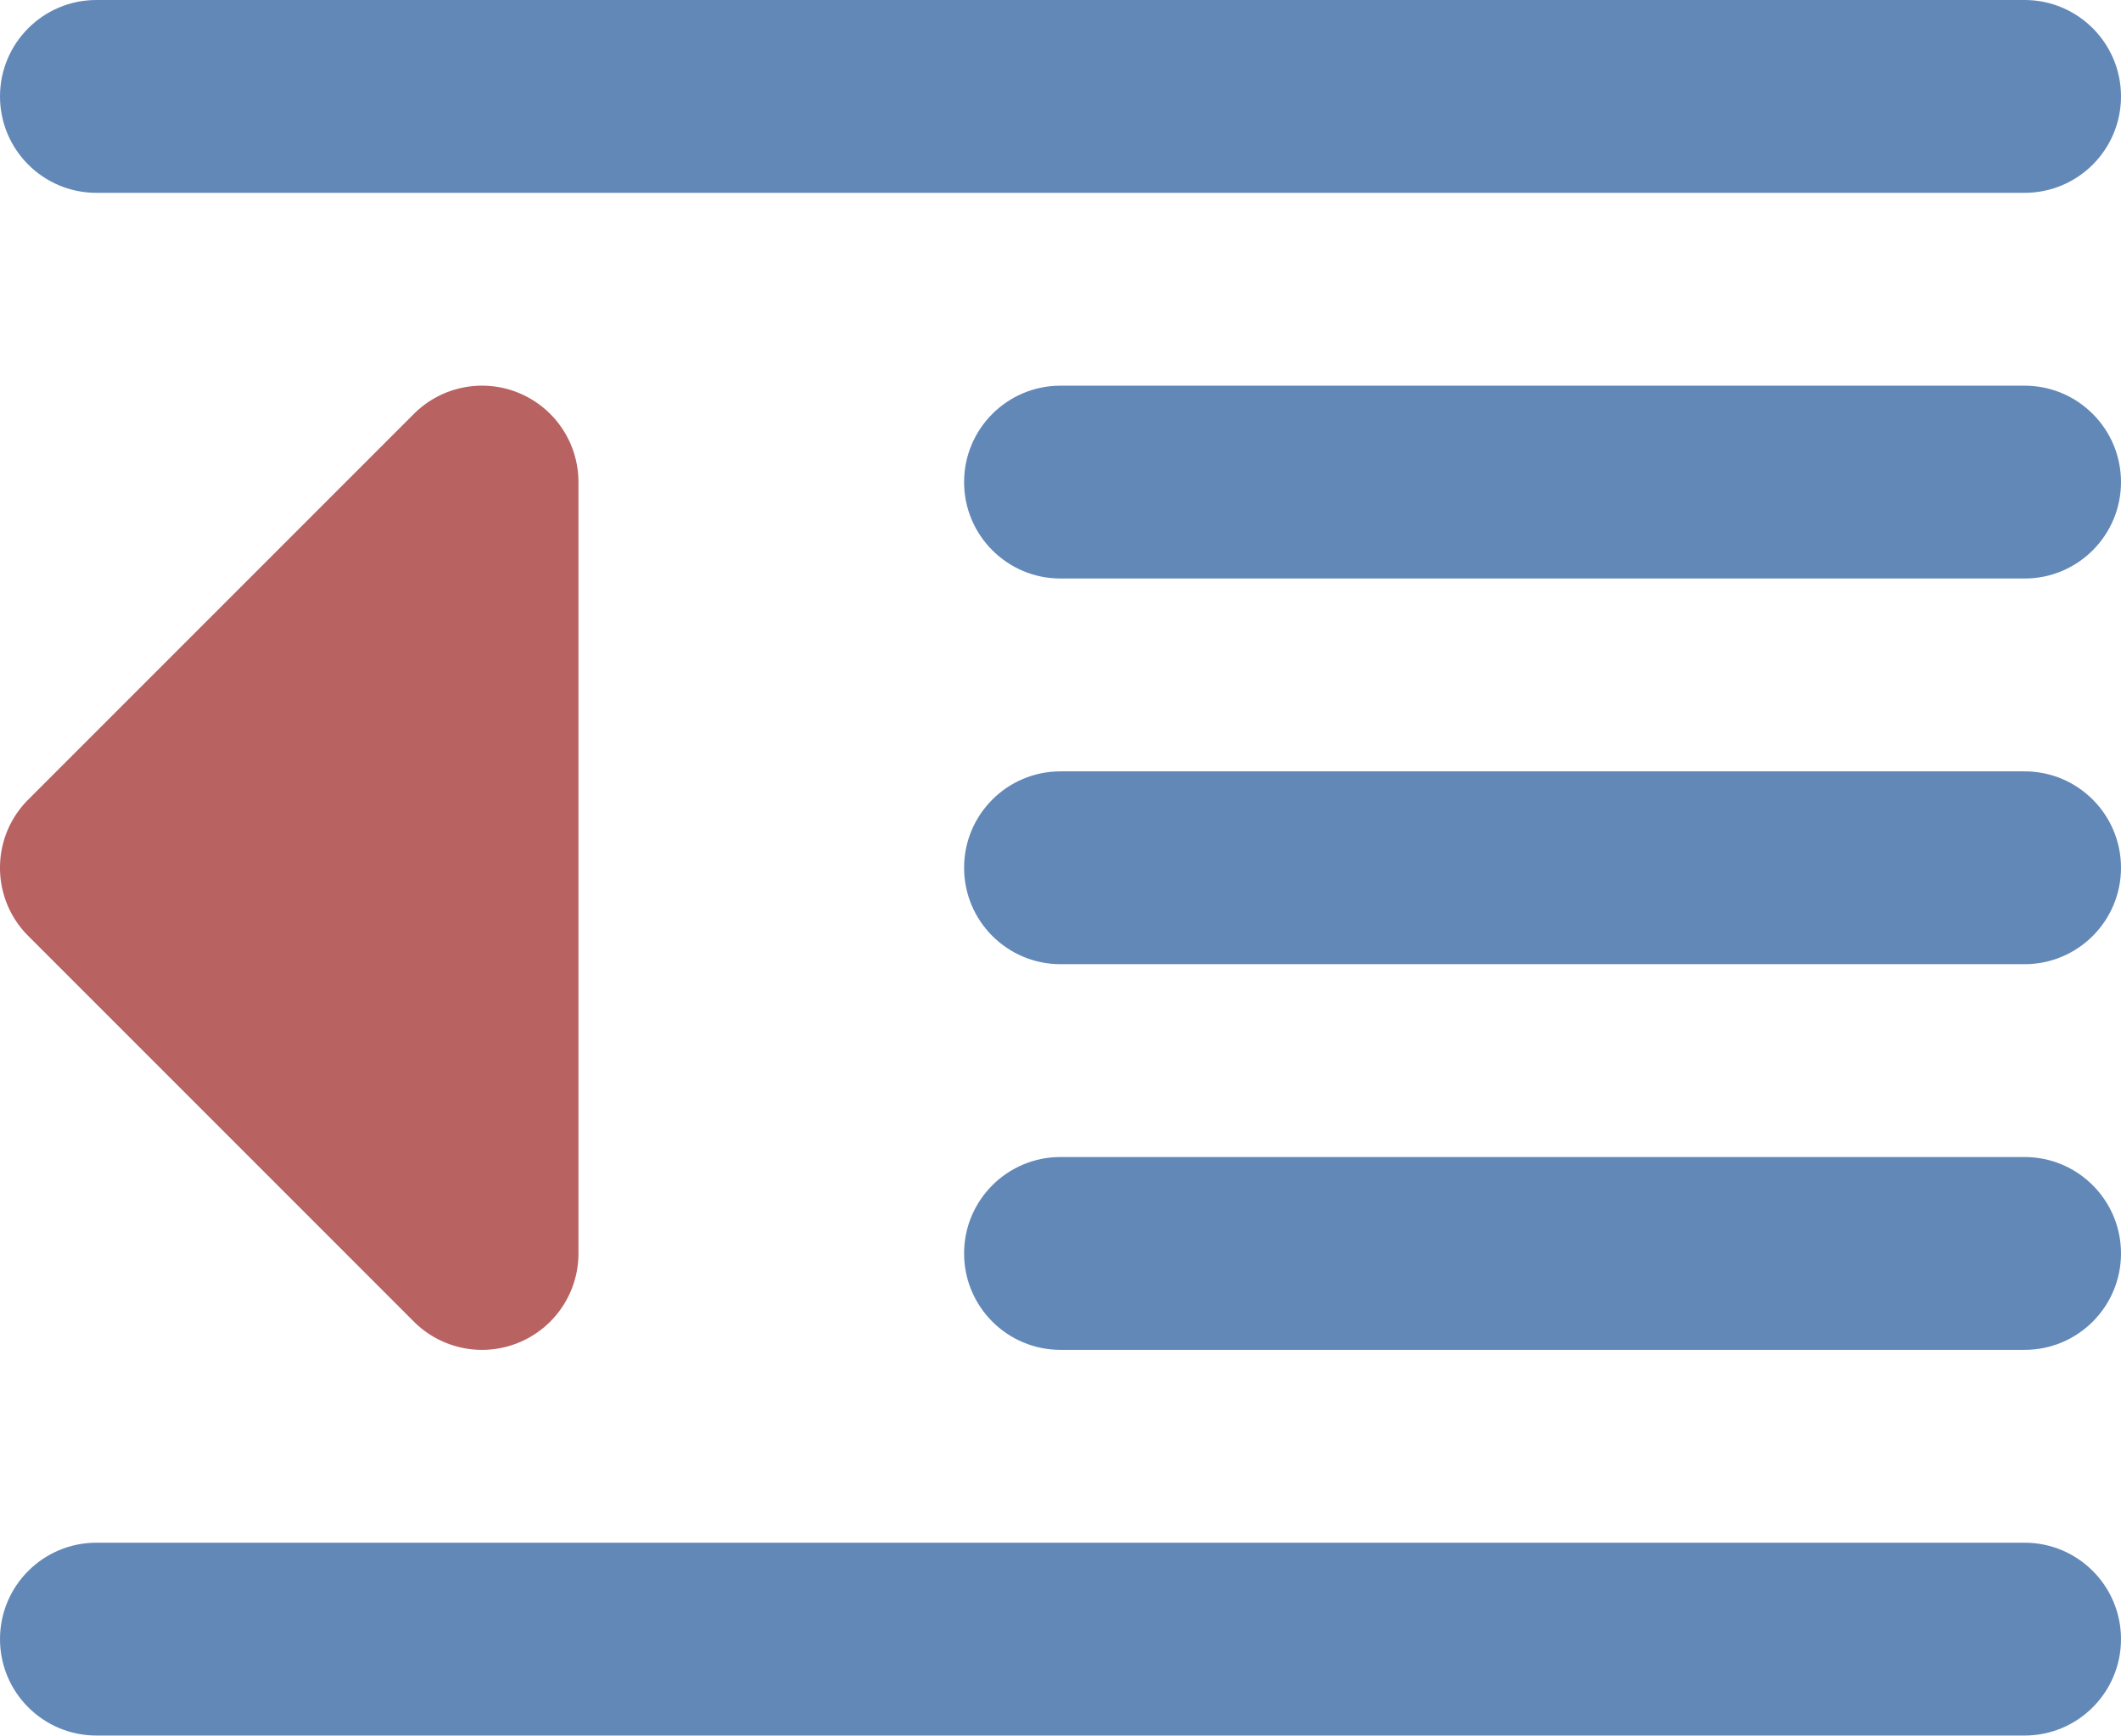
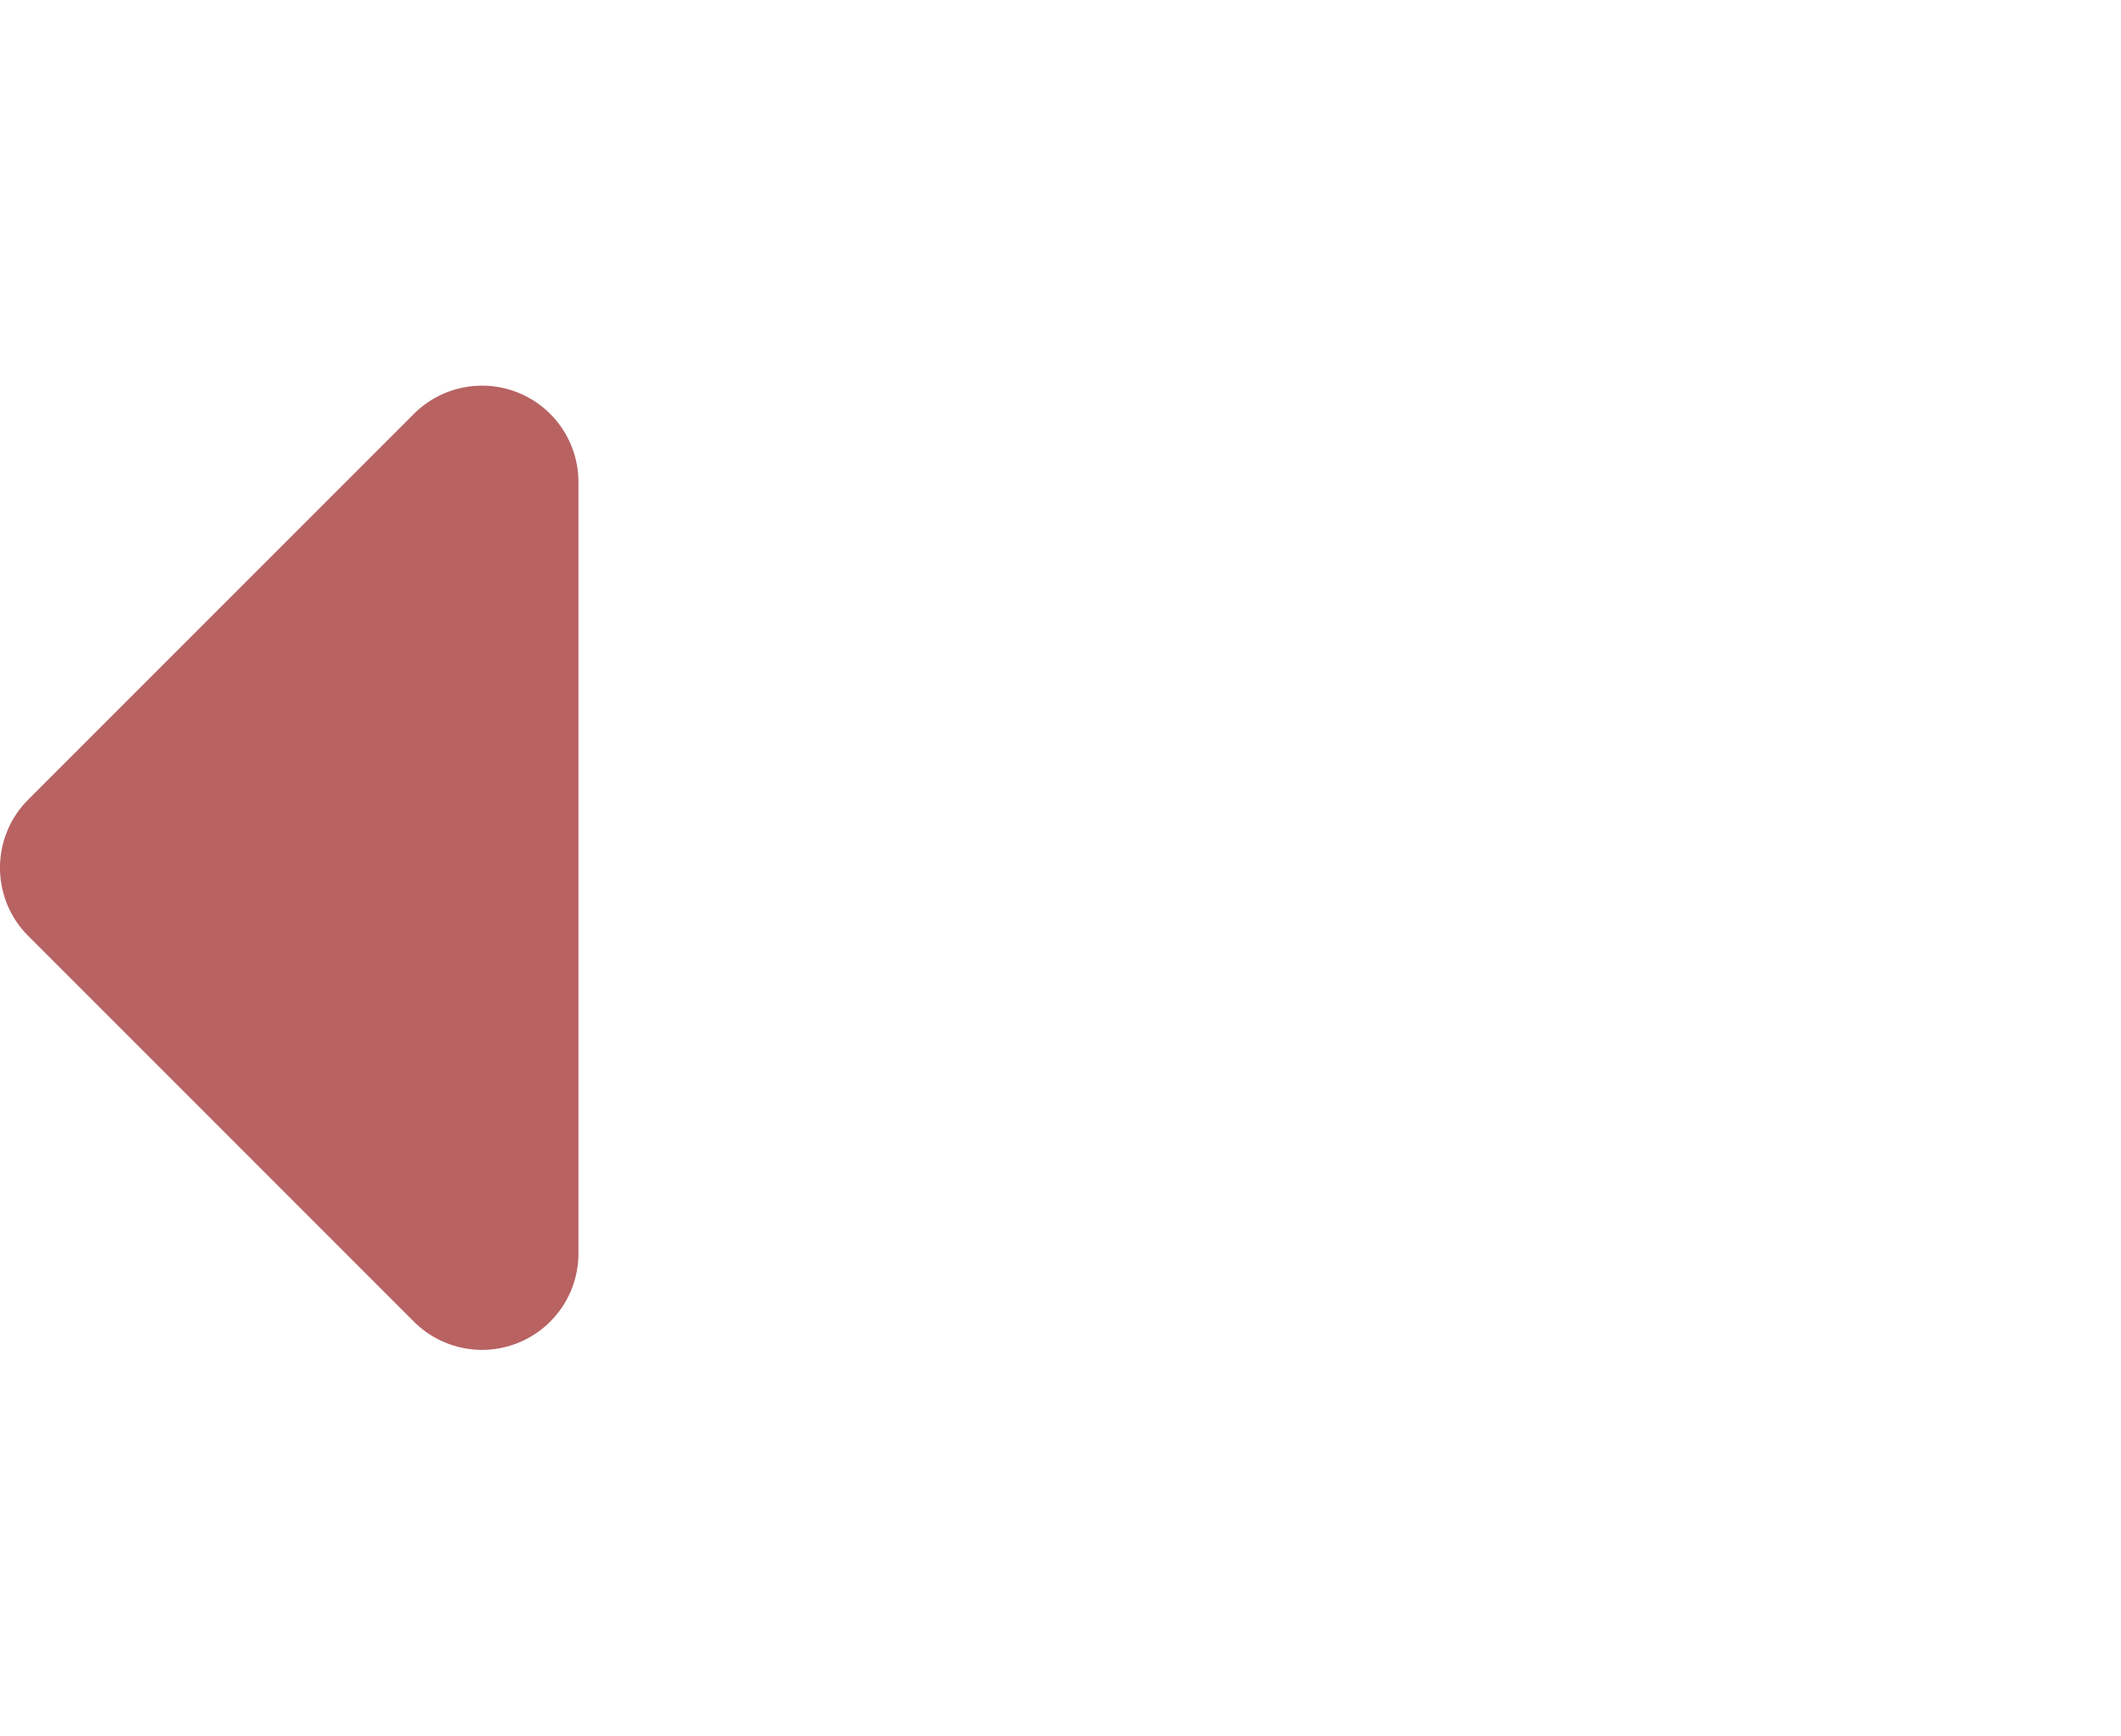
<svg xmlns="http://www.w3.org/2000/svg" xml:space="preserve" width="512" height="419">
  <path style="fill:#b86262" d="M125.269 94.862a23.265 23.265 0 0 0-25.361 5.045L6.817 192.998c-9.09 9.09-9.09 23.824 0 32.912l93.09 93.091a23.272 23.272 0 0 0 39.729-16.456V116.363a23.27 23.27 0 0 0-14.367-21.5z" />
  <g style="fill:#6288b8">
-     <path d="M23.273 418.91h465.455c12.853 0 23.273-10.42 23.273-23.273s-10.42-23.273-23.273-23.273H23.273C10.42 372.364 0 382.784 0 395.637s10.42 23.273 23.273 23.273zM488.727 279.273H256c-12.853 0-23.273 10.42-23.273 23.273s10.42 23.273 23.273 23.273h232.727c12.853 0 23.273-10.42 23.273-23.273s-10.42-23.273-23.273-23.273zM488.727 186.182H256c-12.853 0-23.273 10.42-23.273 23.273s10.42 23.273 23.273 23.273h232.727c12.853 0 23.273-10.42 23.273-23.273s-10.42-23.273-23.273-23.273zM23.273 46.546h465.455c12.853 0 23.273-10.42 23.273-23.273S501.581 0 488.728 0H23.273C10.42 0 0 10.42 0 23.273s10.42 23.273 23.273 23.273zM488.727 93.091H256c-12.853 0-23.273 10.42-23.273 23.273s10.42 23.273 23.273 23.273h232.727c12.853 0 23.273-10.42 23.273-23.273s-10.42-23.273-23.273-23.273z" />
-   </g>
+     </g>
</svg>